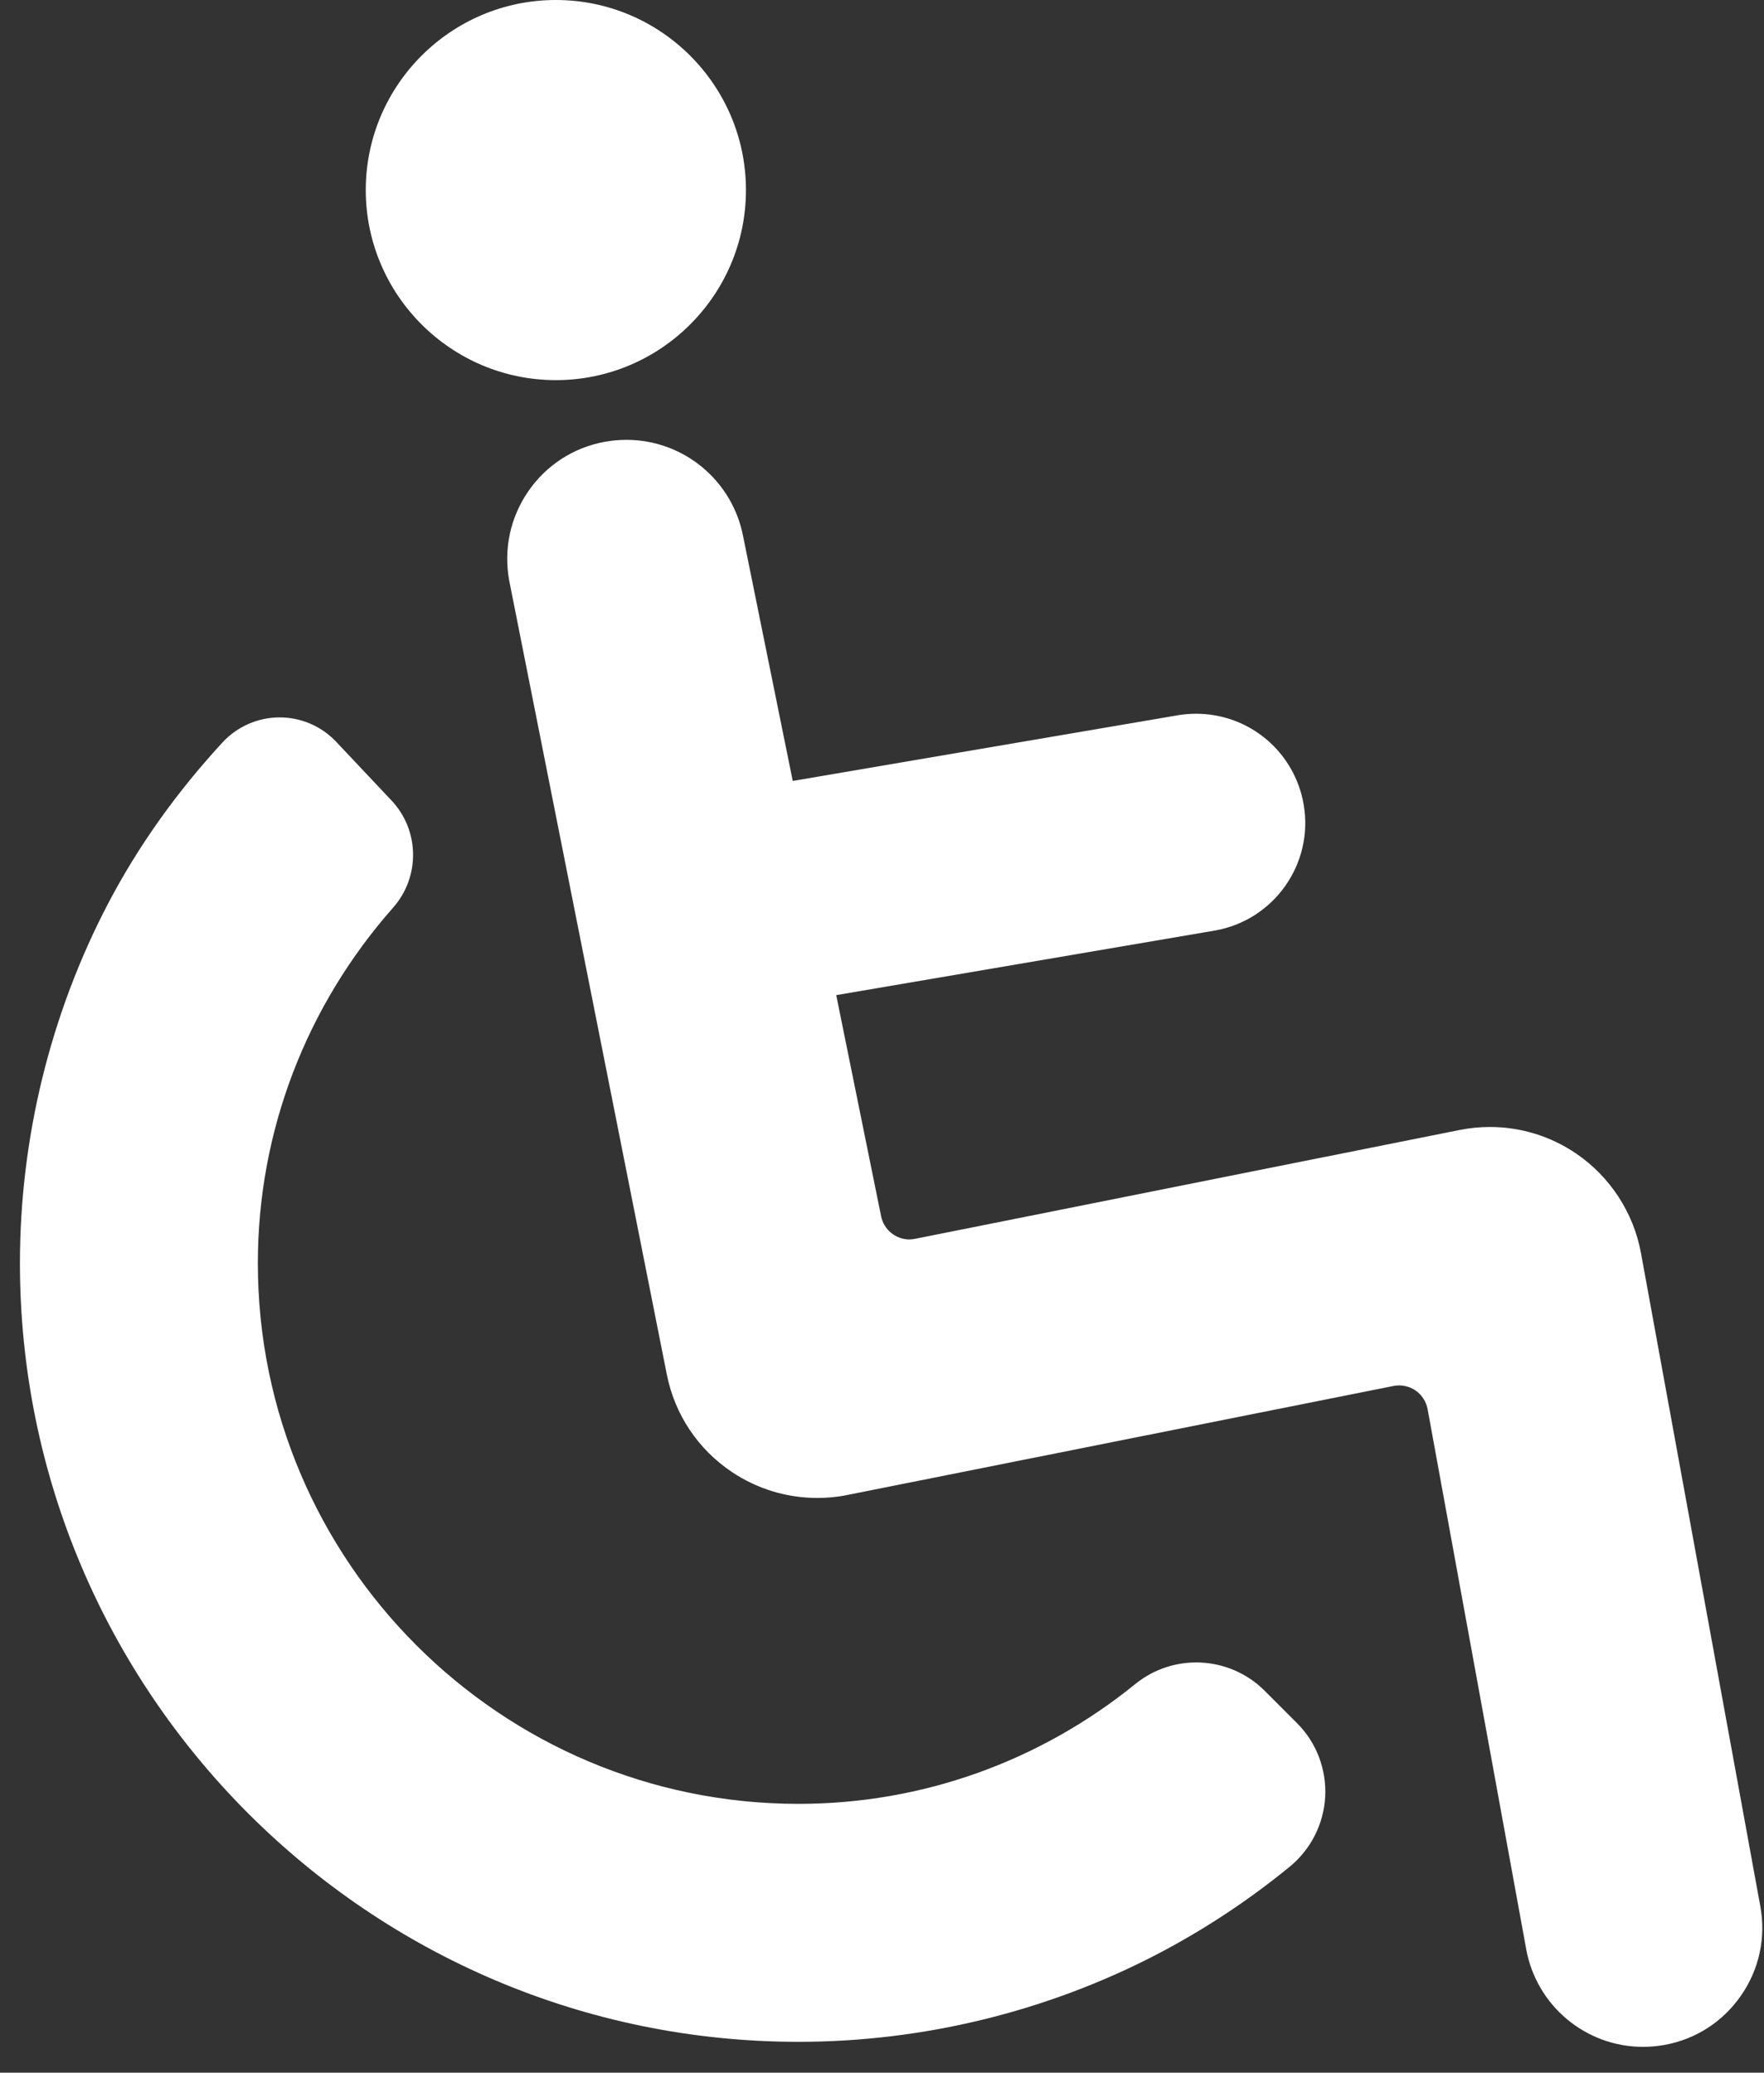
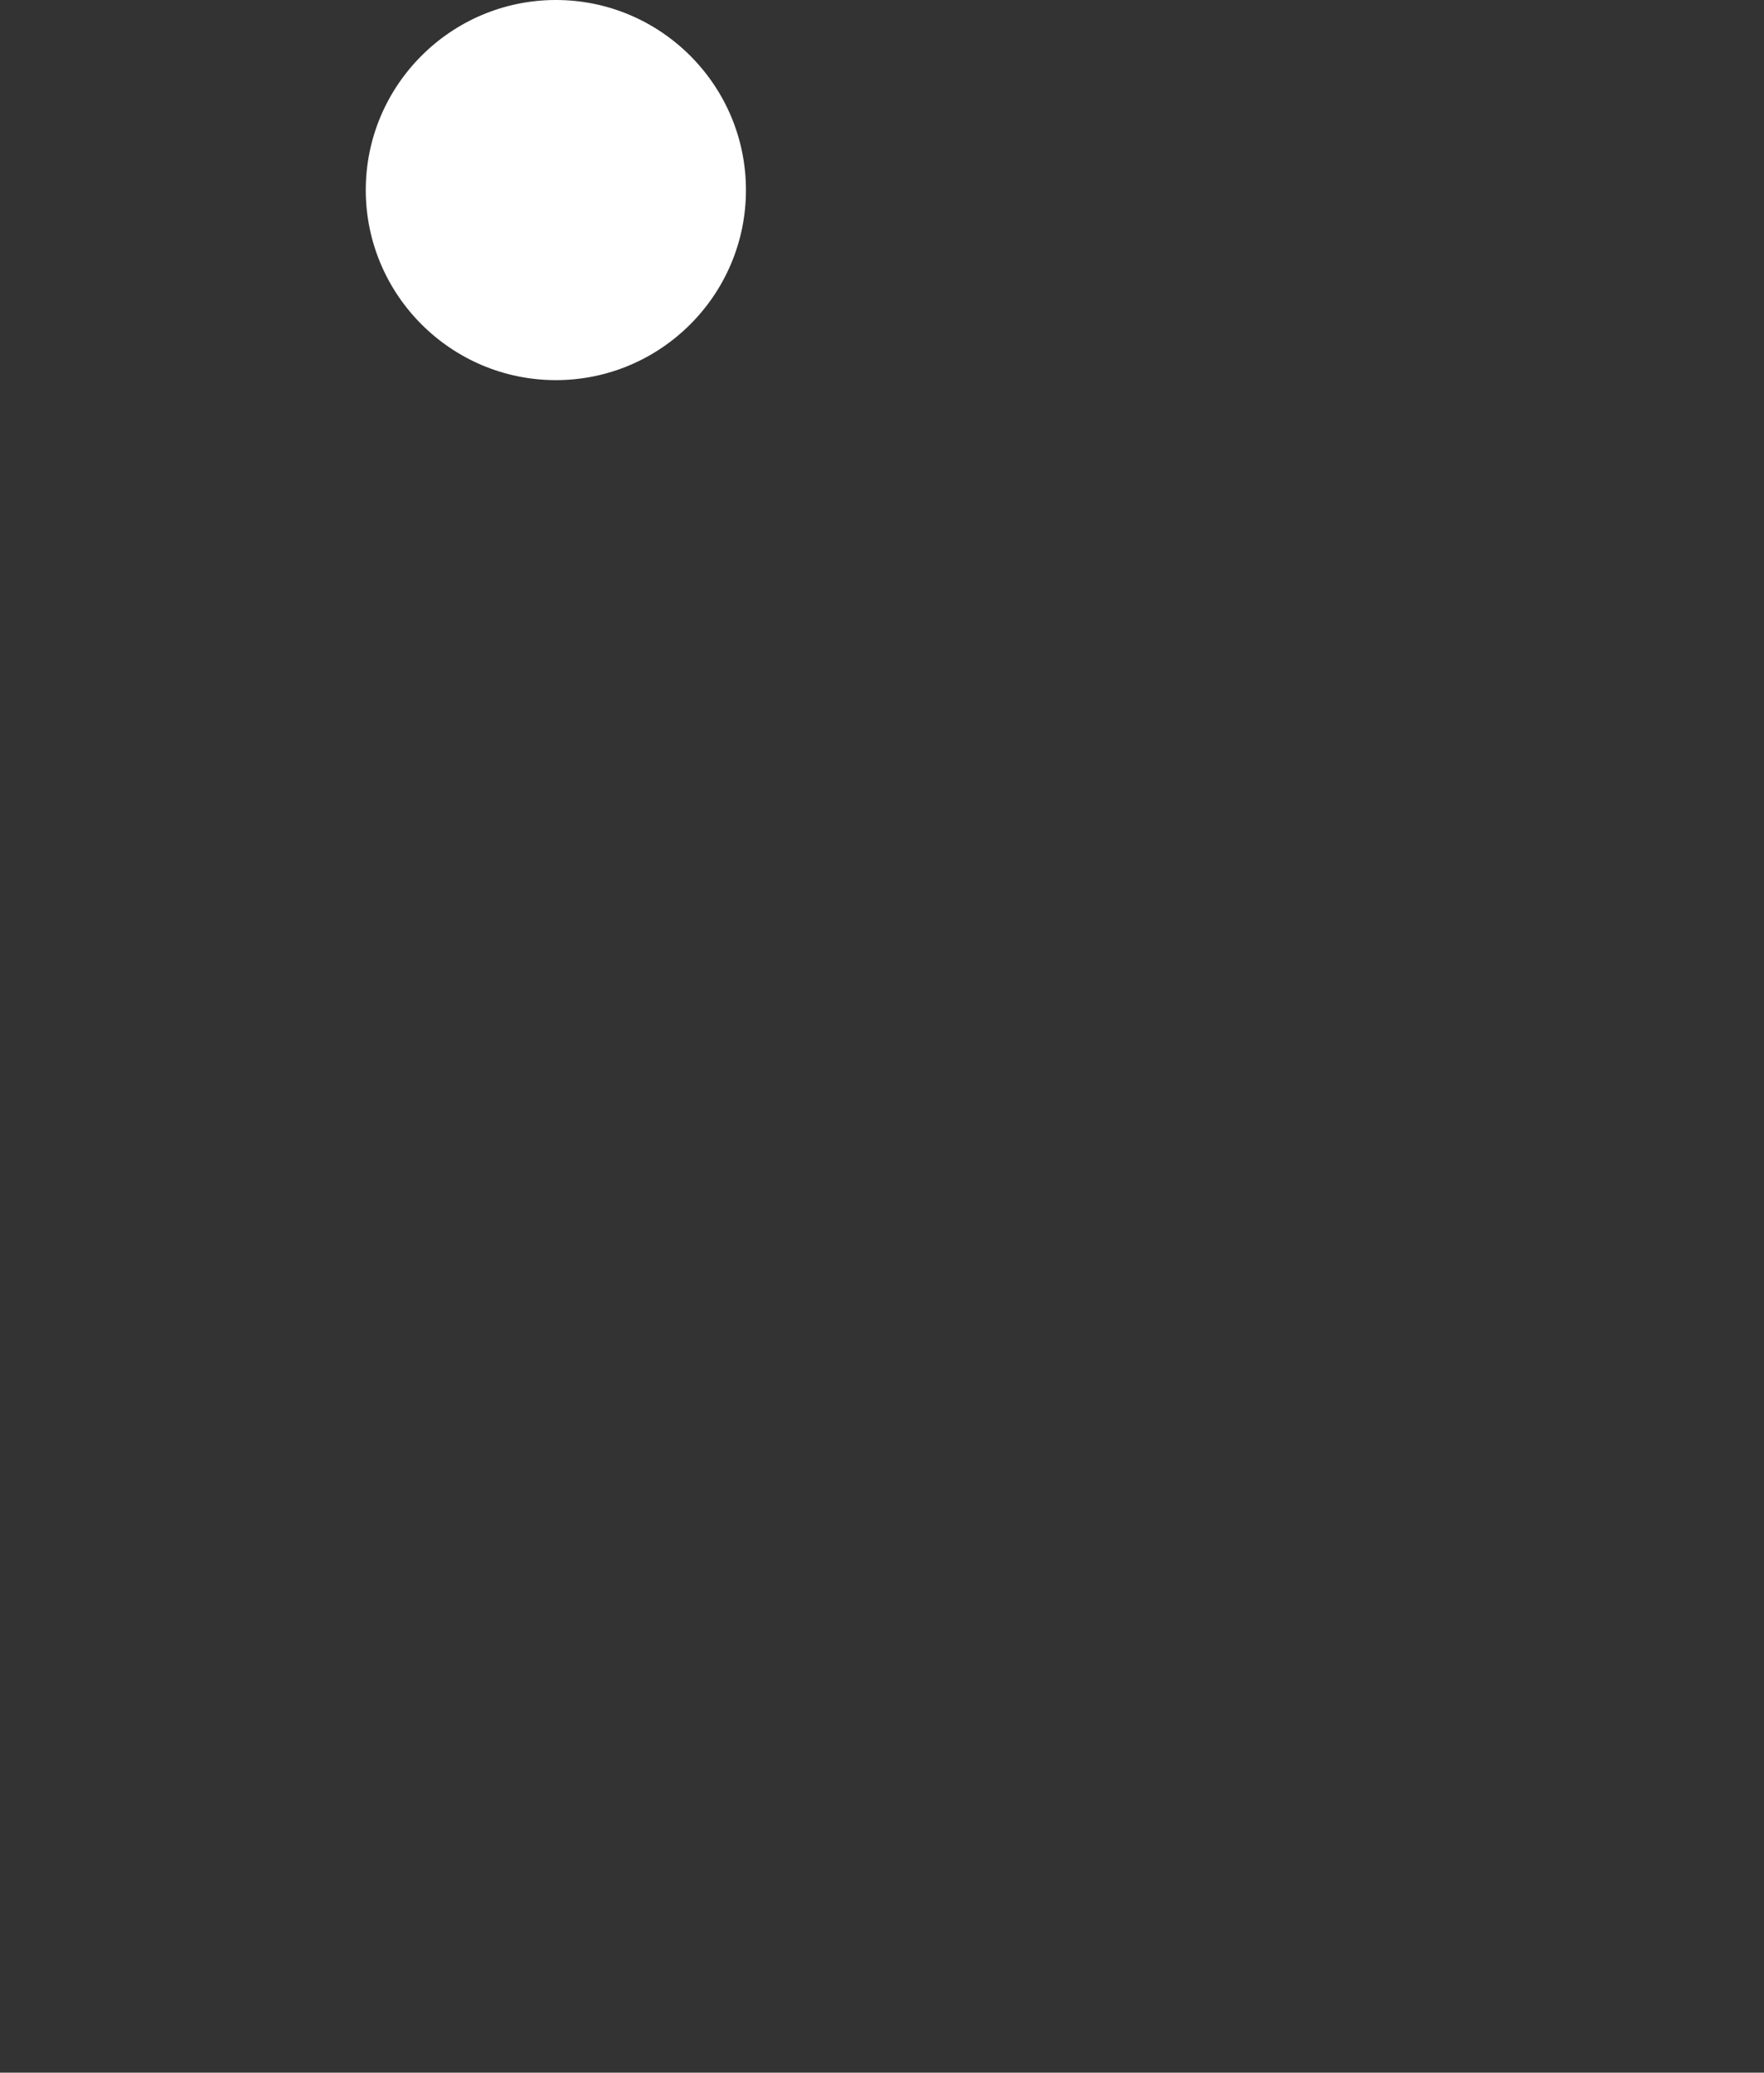
<svg xmlns="http://www.w3.org/2000/svg" width="40px" height="47px" viewBox="0 0 40 47" version="1.1">
  <rect x="0" y="0" width="40" height="47" fill="#333333" stroke="none" />
  <title>icon</title>
  <desc>Created with Sketch.</desc>
  <g id="Page-1" stroke="none" stroke-width="1" fill="none" fill-rule="evenodd">
    <g id="Artboard" transform="translate(-93, -157)" fill="#FFFFFF" fill-rule="nonzero">
      <g id="icon" transform="translate(93, 157)">
-         <path d="M28.679,38.342 C27.884,37.547 26.617,37.479 25.743,38.188 C23.593,39.932 20.924,40.905 18.108,40.905 C11.348,40.905 5.847,35.405 5.847,28.643 C5.847,25.647 6.95,22.805 8.914,20.582 C9.532,19.882 9.516,18.825 8.873,18.147 C8.456,17.706 8.04,17.263 7.623,16.821 C7.288,16.465 6.82,16.265 6.331,16.268 C5.842,16.271 5.377,16.477 5.045,16.836 C4.025,17.942 3.141,19.169 2.445,20.501 C1.141,22.998 0.452,25.813 0.452,28.643 C0.452,38.379 8.373,46.301 18.109,46.301 C20.921,46.301 23.721,45.619 26.208,44.331 C27.283,43.773 28.304,43.1 29.245,42.33 C29.725,41.937 30.017,41.359 30.05,40.74 C30.081,40.12 29.851,39.513 29.411,39.075 L28.679,38.342 Z" id="Path" />
        <path d="M12.605,8.62 C14.981,8.62 16.915,6.687 16.915,4.31 C16.915,1.934 14.982,0 12.605,0 C10.228,0 8.294,1.934 8.294,4.31 C8.295,6.686 10.229,8.62 12.605,8.62 Z" id="Path" />
-         <path d="M39.917,43.23 L37.21,28.414 C37.044,27.501 36.507,26.68 35.741,26.159 C35.163,25.765 34.485,25.556 33.785,25.556 C33.557,25.556 33.327,25.578 33.103,25.623 L20.75,28.092 C20.708,28.1 20.664,28.106 20.621,28.106 C20.311,28.106 20.042,27.885 19.98,27.581 L18.962,22.566 L27.539,21.103 C28.885,20.873 29.793,19.591 29.562,18.246 C29.358,17.052 28.332,16.185 27.119,16.185 C26.98,16.185 26.842,16.197 26.705,16.22 L17.976,17.709 L16.856,12.187 C16.621,10.905 15.506,9.974 14.204,9.974 C14.041,9.974 13.877,9.989 13.716,10.018 C13.007,10.147 12.39,10.546 11.981,11.138 C11.571,11.732 11.417,12.449 11.546,13.162 L15.12,31.165 C15.301,32.078 15.827,32.865 16.6,33.382 C17.174,33.765 17.843,33.968 18.534,33.968 C18.763,33.968 18.992,33.947 19.217,33.9 L31.597,31.429 C31.77,31.394 31.951,31.431 32.095,31.529 C32.239,31.627 32.339,31.781 32.372,31.954 L34.608,44.201 C34.842,45.484 35.958,46.415 37.258,46.415 L37.258,46.415 C37.422,46.415 37.584,46.4 37.746,46.371 C38.455,46.242 39.07,45.844 39.48,45.25 C39.892,44.657 40.046,43.939 39.917,43.23 Z" id="Path" />
      </g>
    </g>
  </g>
</svg>